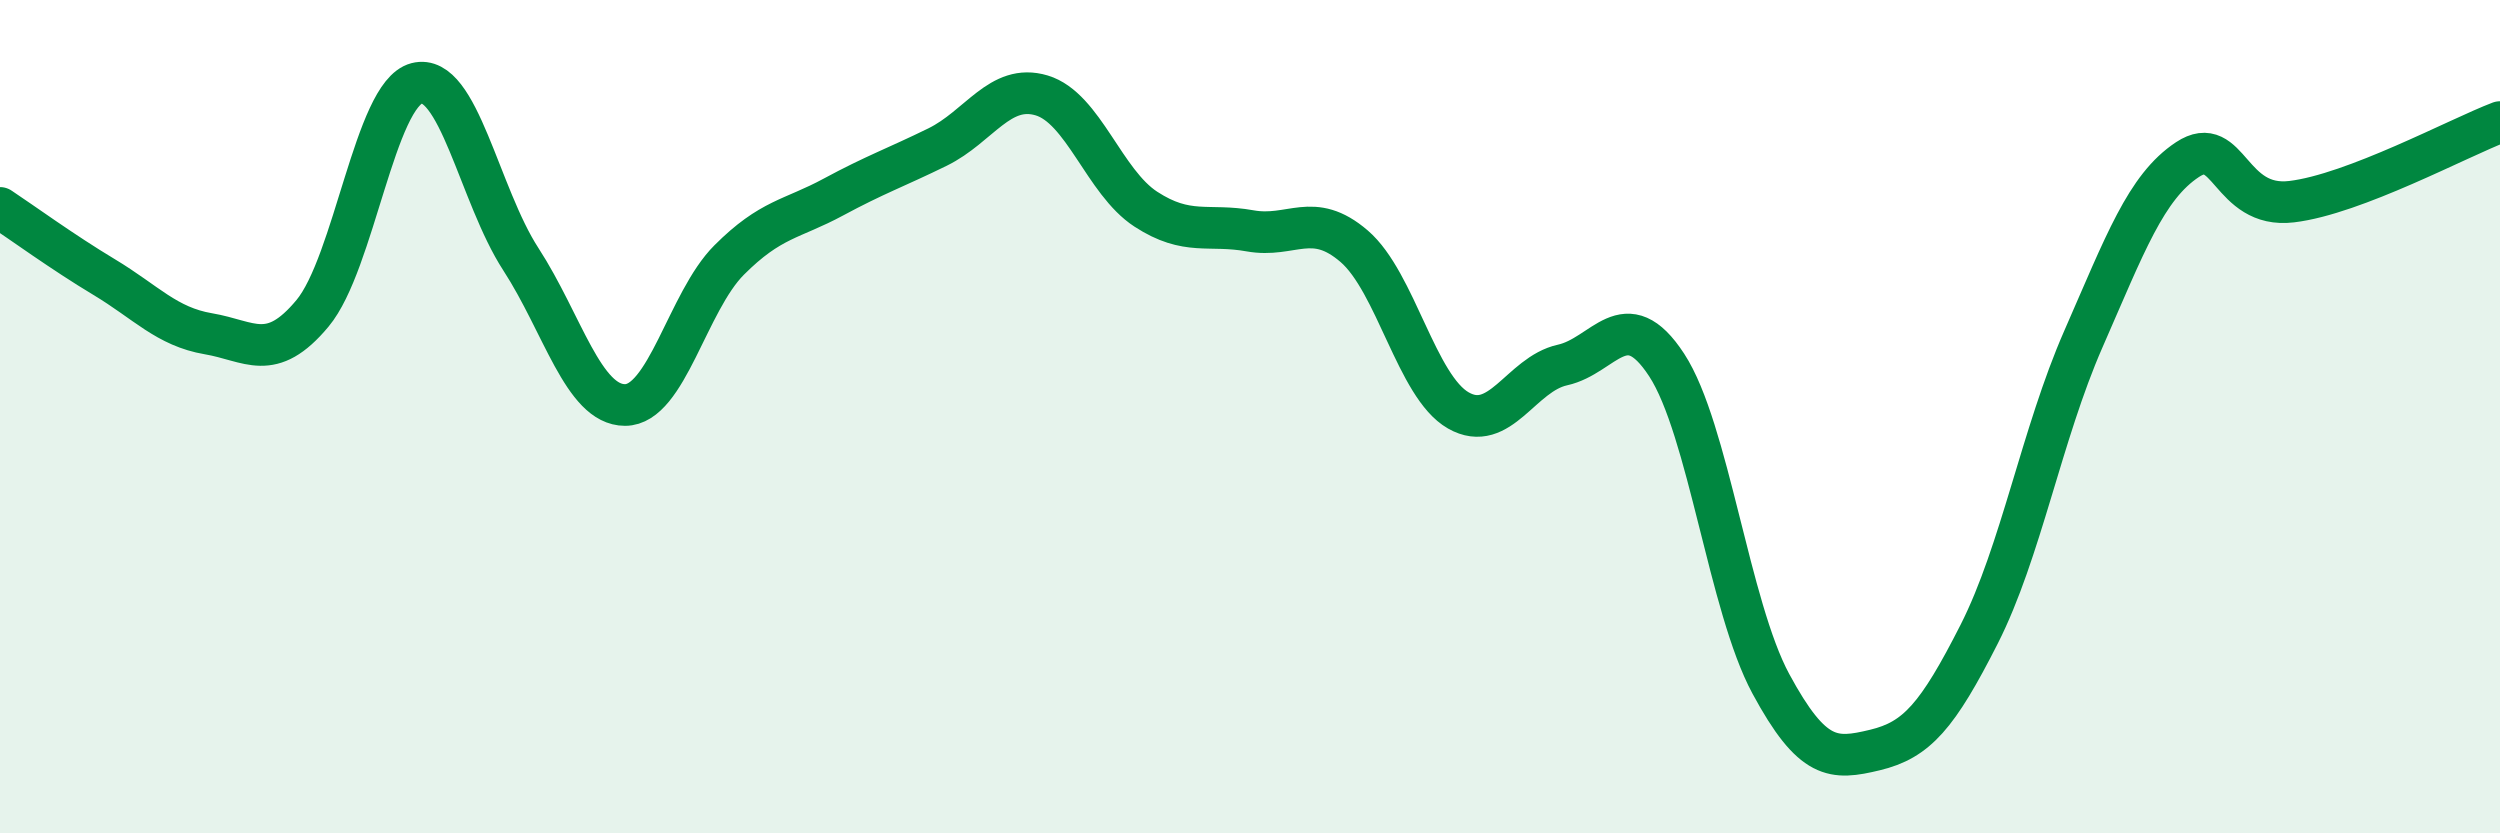
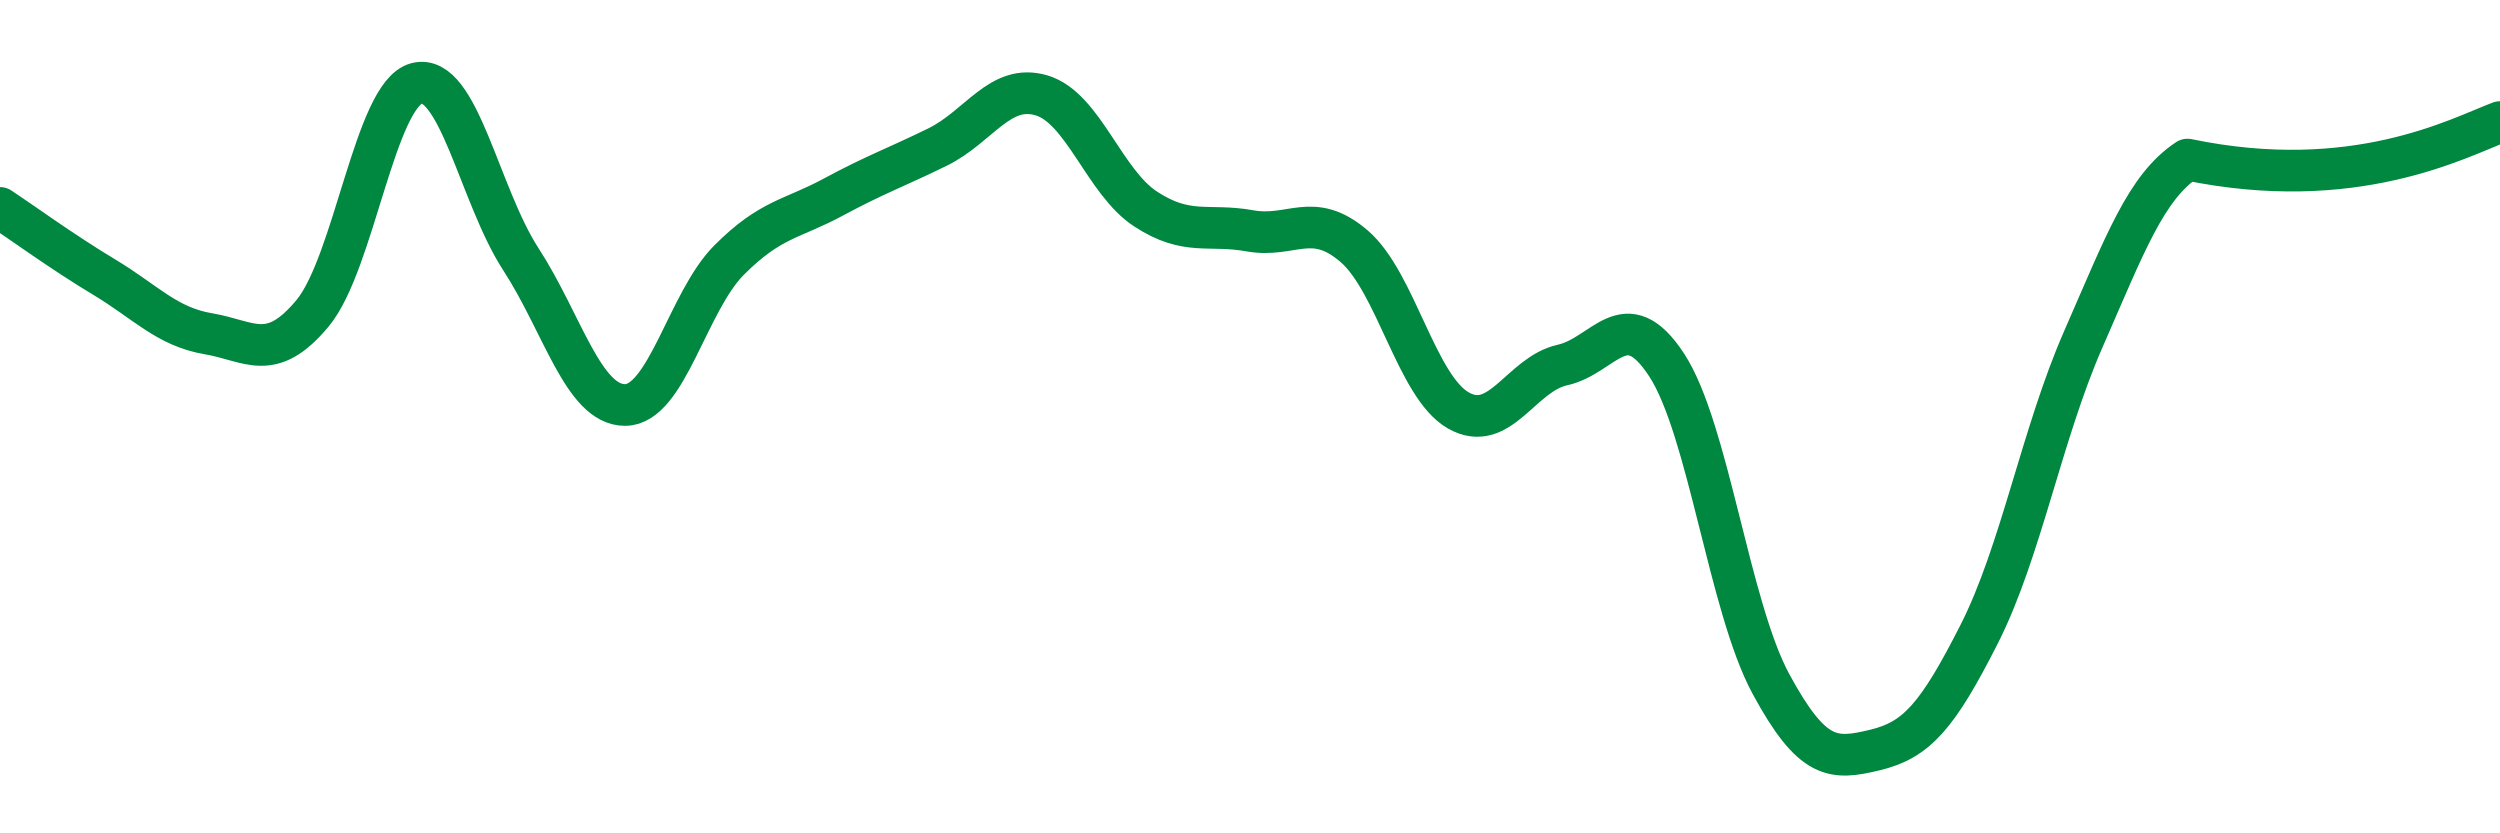
<svg xmlns="http://www.w3.org/2000/svg" width="60" height="20" viewBox="0 0 60 20">
-   <path d="M 0,4.99 C 0.5,5.32 1.5,6.05 2.5,6.65 C 3.5,7.25 4,7.84 5,8.01 C 6,8.18 6.5,8.72 7.5,7.52 C 8.5,6.32 9,2.26 10,2 C 11,1.74 11.5,4.68 12.5,6.22 C 13.5,7.76 14,9.72 15,9.72 C 16,9.72 16.5,7.24 17.5,6.24 C 18.5,5.24 19,5.27 20,4.73 C 21,4.19 21.5,4.02 22.5,3.53 C 23.5,3.04 24,1.99 25,2.29 C 26,2.59 26.5,4.37 27.5,5.02 C 28.5,5.67 29,5.36 30,5.54 C 31,5.72 31.5,5.05 32.5,5.91 C 33.5,6.77 34,9.28 35,9.85 C 36,10.42 36.5,8.98 37.5,8.76 C 38.5,8.54 39,7.23 40,8.76 C 41,10.29 41.5,14.56 42.5,16.41 C 43.5,18.26 44,18.24 45,18 C 46,17.76 46.5,17.19 47.5,15.22 C 48.5,13.25 49,10.42 50,8.14 C 51,5.86 51.5,4.49 52.5,3.83 C 53.5,3.17 53.5,5.02 55,4.84 C 56.5,4.66 59,3.31 60,2.93L60 20L0 20Z" fill="#008740" opacity="0.1" stroke-linecap="round" stroke-linejoin="round" />
-   <path d="M 0,4.99 C 0.5,5.32 1.5,6.05 2.5,6.65 C 3.5,7.25 4,7.84 5,8.01 C 6,8.18 6.5,8.72 7.5,7.52 C 8.5,6.32 9,2.26 10,2 C 11,1.74 11.5,4.68 12.5,6.22 C 13.5,7.76 14,9.72 15,9.72 C 16,9.72 16.5,7.24 17.5,6.24 C 18.5,5.24 19,5.27 20,4.73 C 21,4.19 21.5,4.02 22.5,3.53 C 23.5,3.04 24,1.99 25,2.29 C 26,2.59 26.5,4.37 27.5,5.02 C 28.5,5.67 29,5.36 30,5.54 C 31,5.72 31.5,5.05 32.5,5.91 C 33.5,6.77 34,9.28 35,9.85 C 36,10.42 36.5,8.98 37.5,8.76 C 38.5,8.54 39,7.23 40,8.76 C 41,10.29 41.5,14.56 42.5,16.41 C 43.5,18.26 44,18.24 45,18 C 46,17.76 46.5,17.19 47.5,15.22 C 48.5,13.25 49,10.42 50,8.14 C 51,5.86 51.5,4.49 52.5,3.83 C 53.5,3.17 53.5,5.02 55,4.84 C 56.5,4.66 59,3.31 60,2.93" stroke="#008740" stroke-width="1" fill="none" stroke-linecap="round" stroke-linejoin="round" />
+   <path d="M 0,4.99 C 0.5,5.32 1.5,6.05 2.5,6.65 C 3.5,7.25 4,7.84 5,8.01 C 6,8.18 6.5,8.72 7.5,7.52 C 8.5,6.32 9,2.26 10,2 C 11,1.74 11.5,4.68 12.5,6.22 C 13.5,7.76 14,9.72 15,9.72 C 16,9.72 16.5,7.24 17.5,6.24 C 18.5,5.24 19,5.27 20,4.73 C 21,4.19 21.5,4.02 22.5,3.53 C 23.5,3.04 24,1.99 25,2.29 C 26,2.59 26.5,4.37 27.5,5.02 C 28.5,5.67 29,5.36 30,5.54 C 31,5.72 31.5,5.05 32.5,5.91 C 33.5,6.77 34,9.28 35,9.85 C 36,10.42 36.5,8.98 37.5,8.76 C 38.5,8.54 39,7.23 40,8.76 C 41,10.29 41.5,14.56 42.5,16.41 C 43.5,18.26 44,18.24 45,18 C 46,17.76 46.5,17.19 47.5,15.22 C 48.5,13.25 49,10.42 50,8.14 C 51,5.86 51.5,4.49 52.5,3.83 C 56.5,4.66 59,3.31 60,2.93" stroke="#008740" stroke-width="1" fill="none" stroke-linecap="round" stroke-linejoin="round" />
</svg>